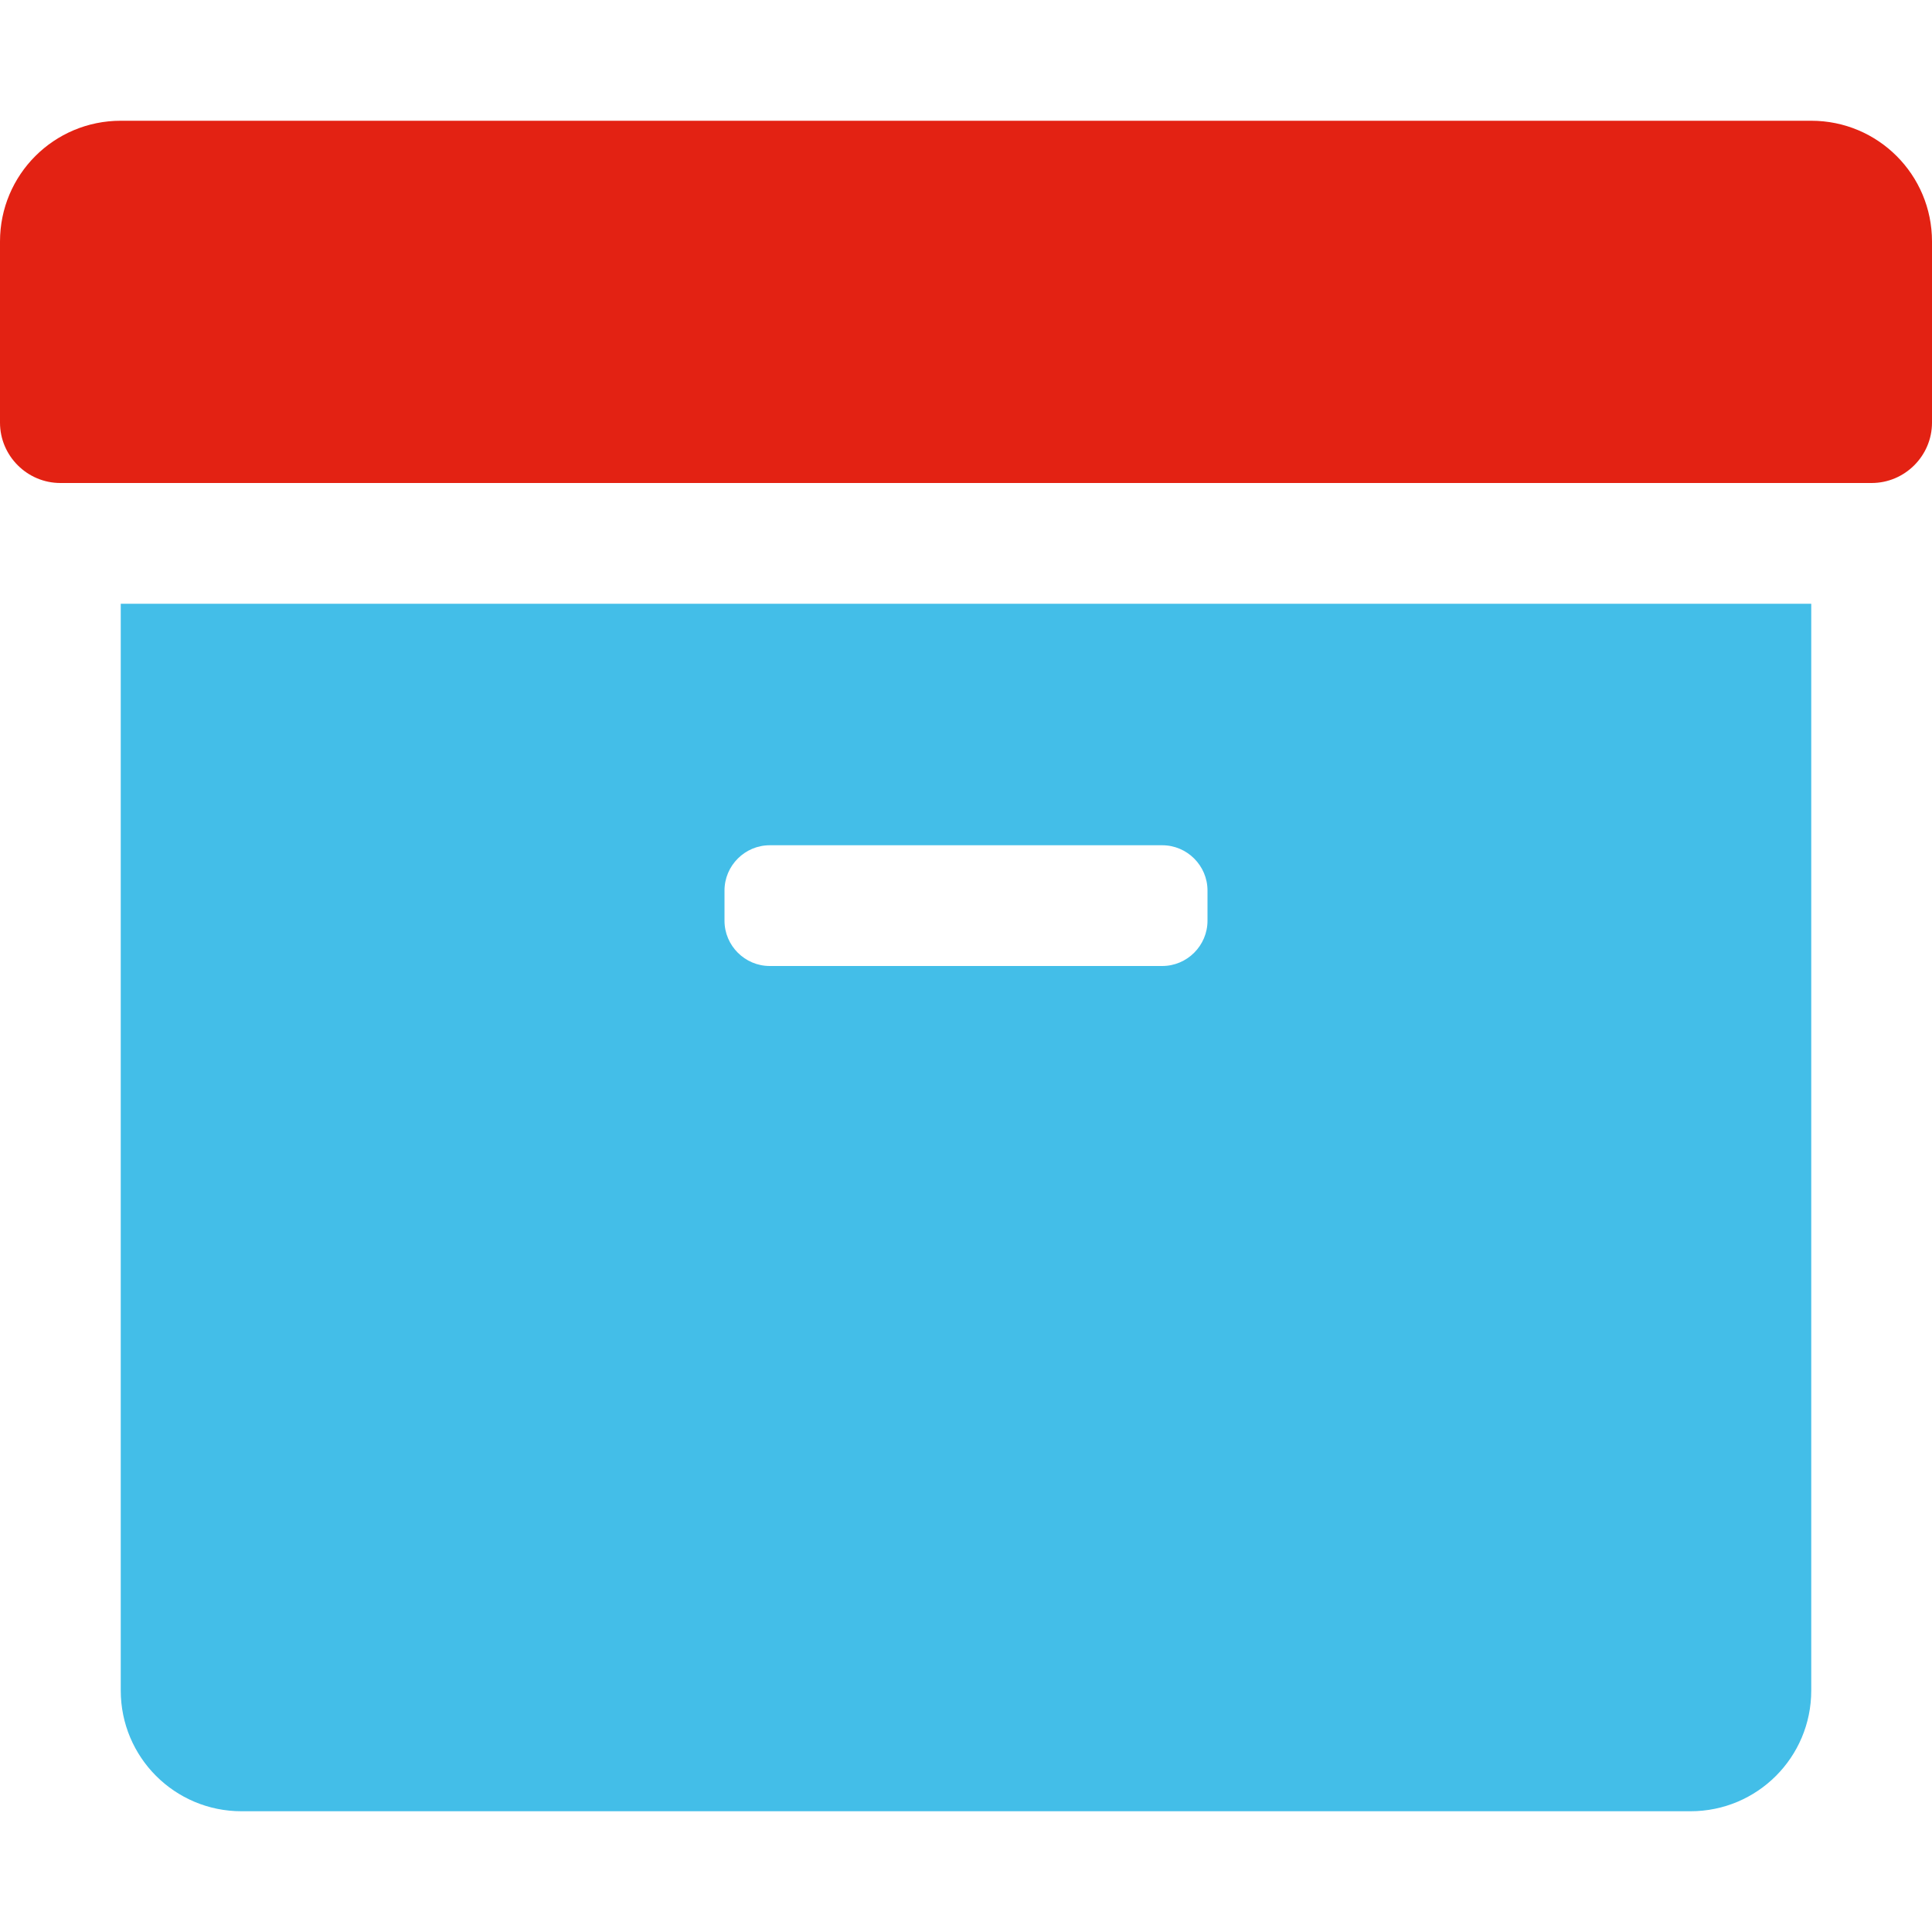
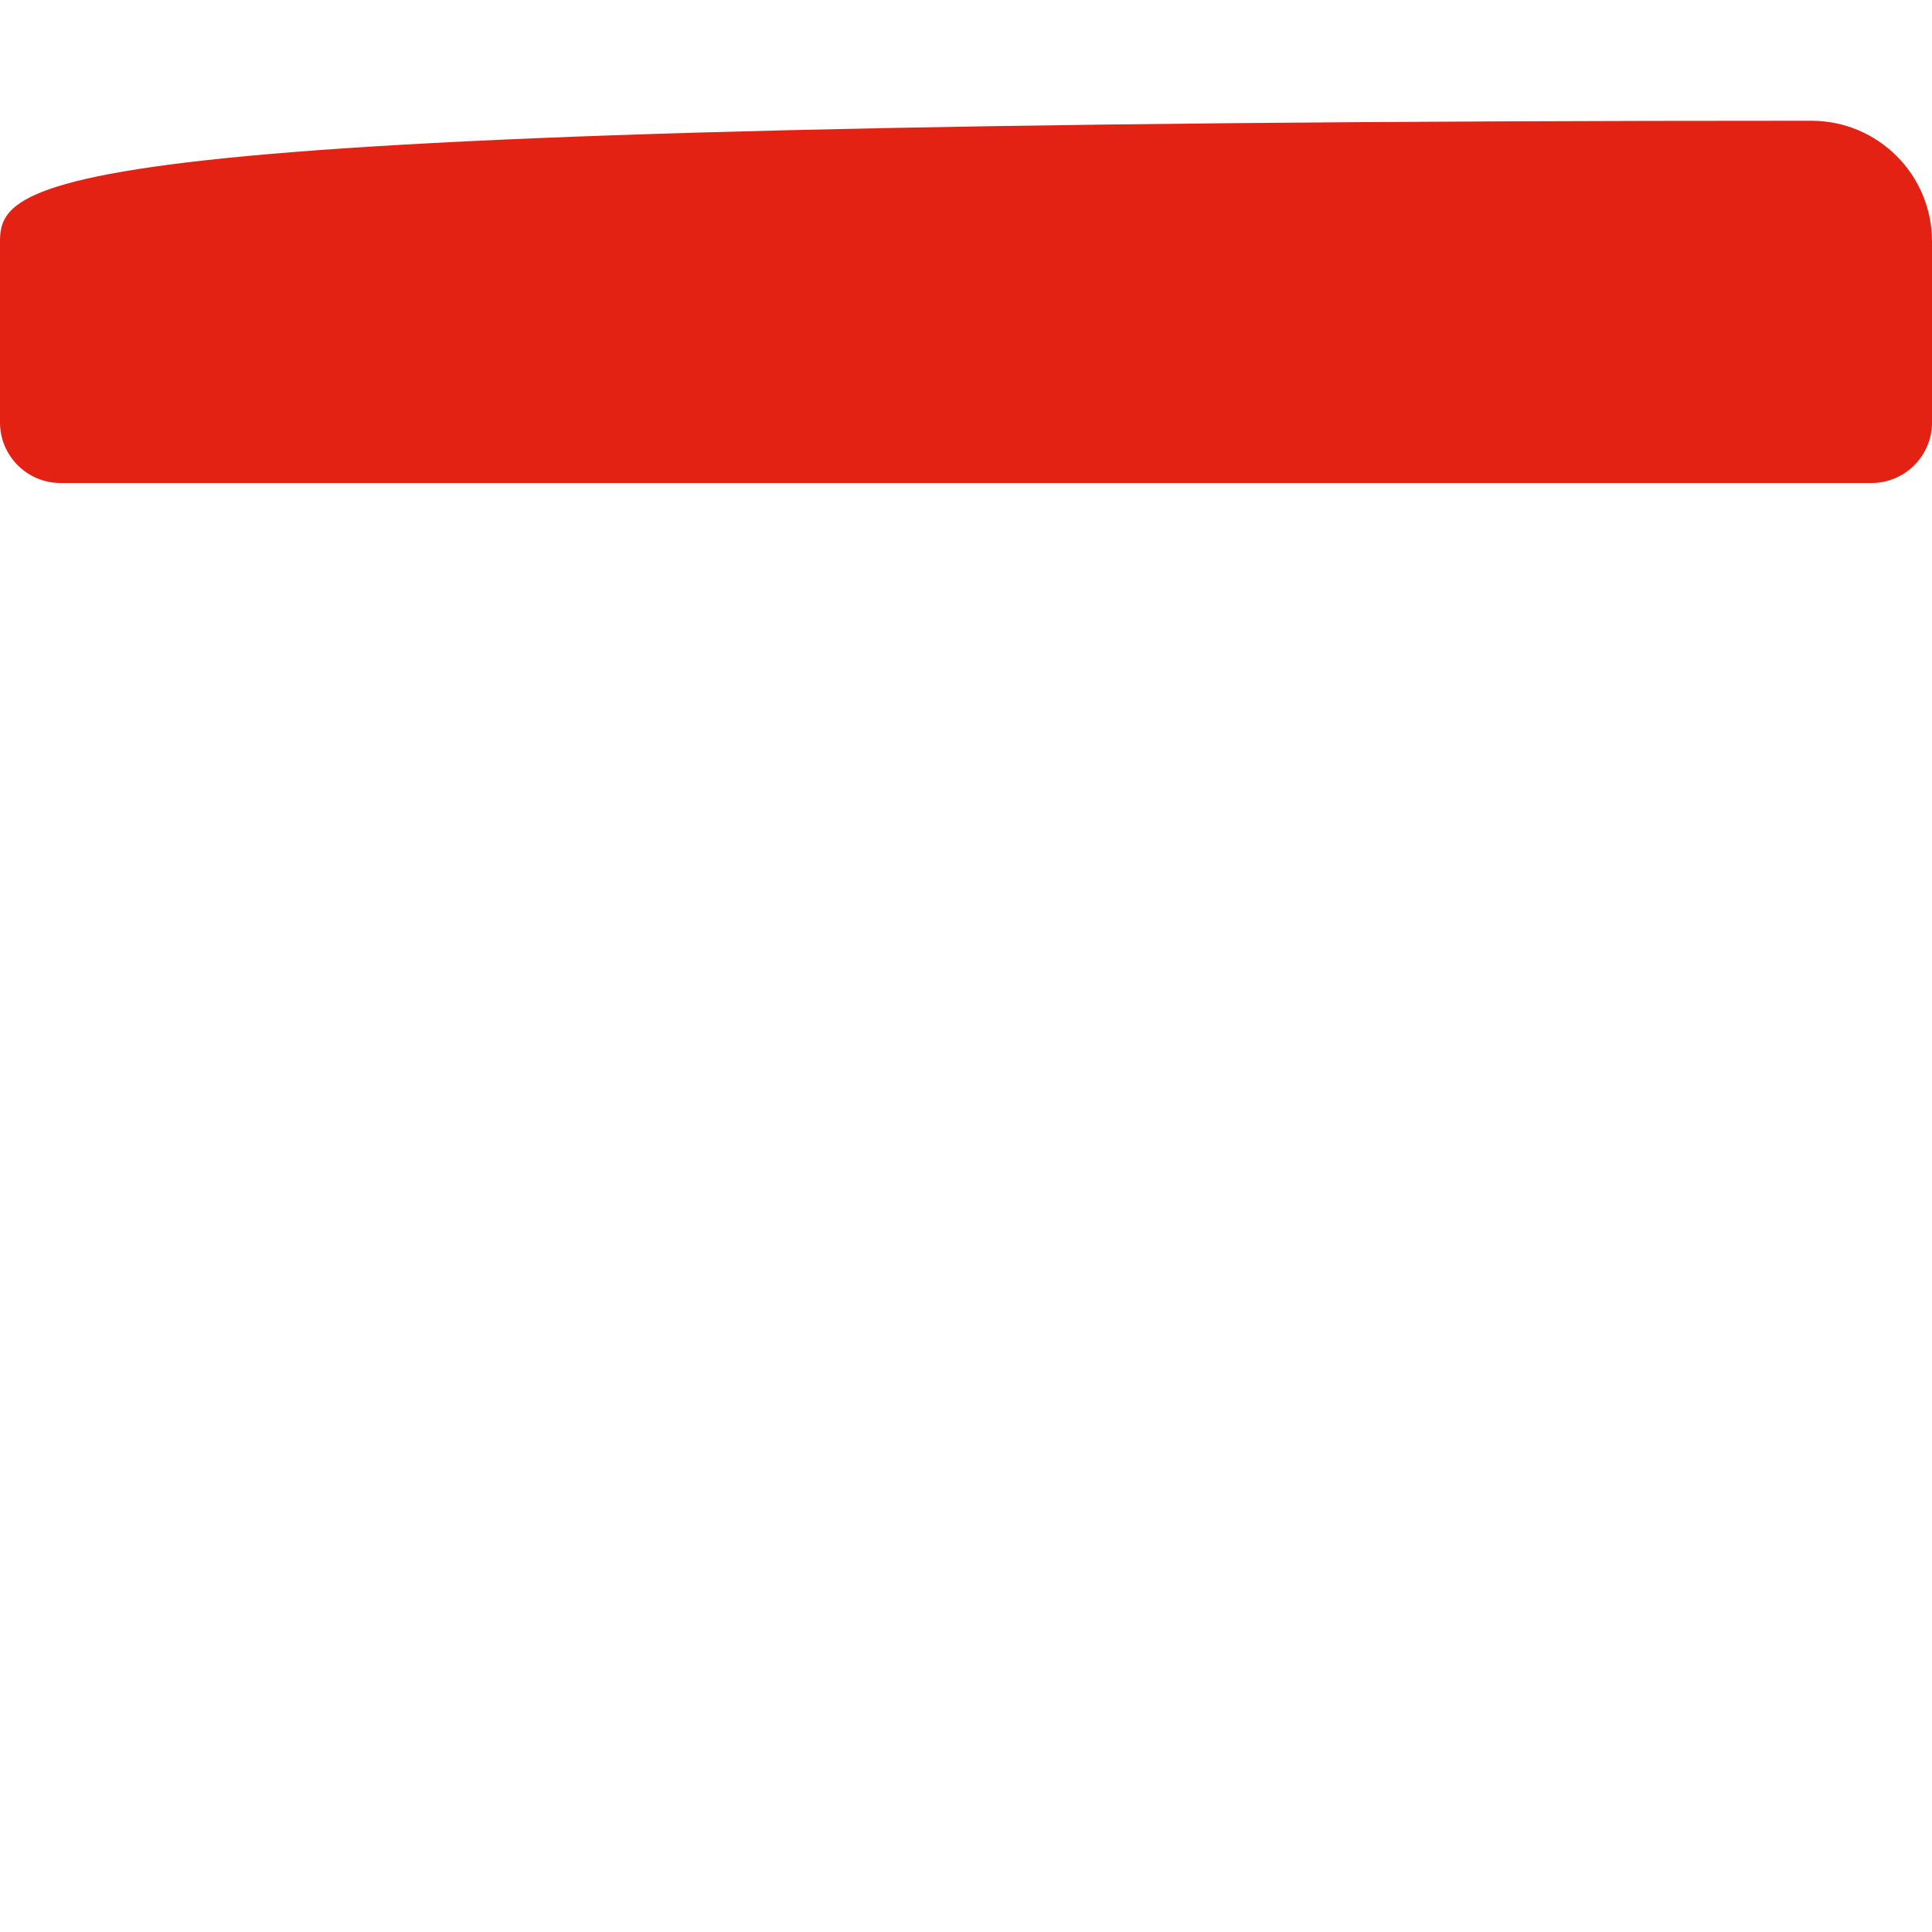
<svg xmlns="http://www.w3.org/2000/svg" id="Ebene_1" viewBox="0 0 512 512">
  <defs>
    <style>.cls-1{fill:#e32213;}.cls-2{fill:#43bee8;}</style>
  </defs>
-   <path class="cls-2" d="M32,160V448c0,17.7,14.3,32,32,32H448c17.7,0,32-14.3,32-32V160H32Zm288,84c0,6.6-5.4,12-12,12h-104c-6.6,0-12-5.4-12-12v-8c0-6.6,5.4-12,12-12h104c6.6,0,12,5.4,12,12v8Z" />
-   <path class="cls-1" d="M480,32H32C14.3,32,0,46.3,0,64v48c0,8.8,7.2,16,16,16H496c8.8,0,16-7.2,16-16v-48c0-17.7-14.3-32-32-32Z" />
+   <path class="cls-1" d="M480,32C14.3,32,0,46.3,0,64v48c0,8.8,7.2,16,16,16H496c8.8,0,16-7.2,16-16v-48c0-17.7-14.3-32-32-32Z" />
</svg>